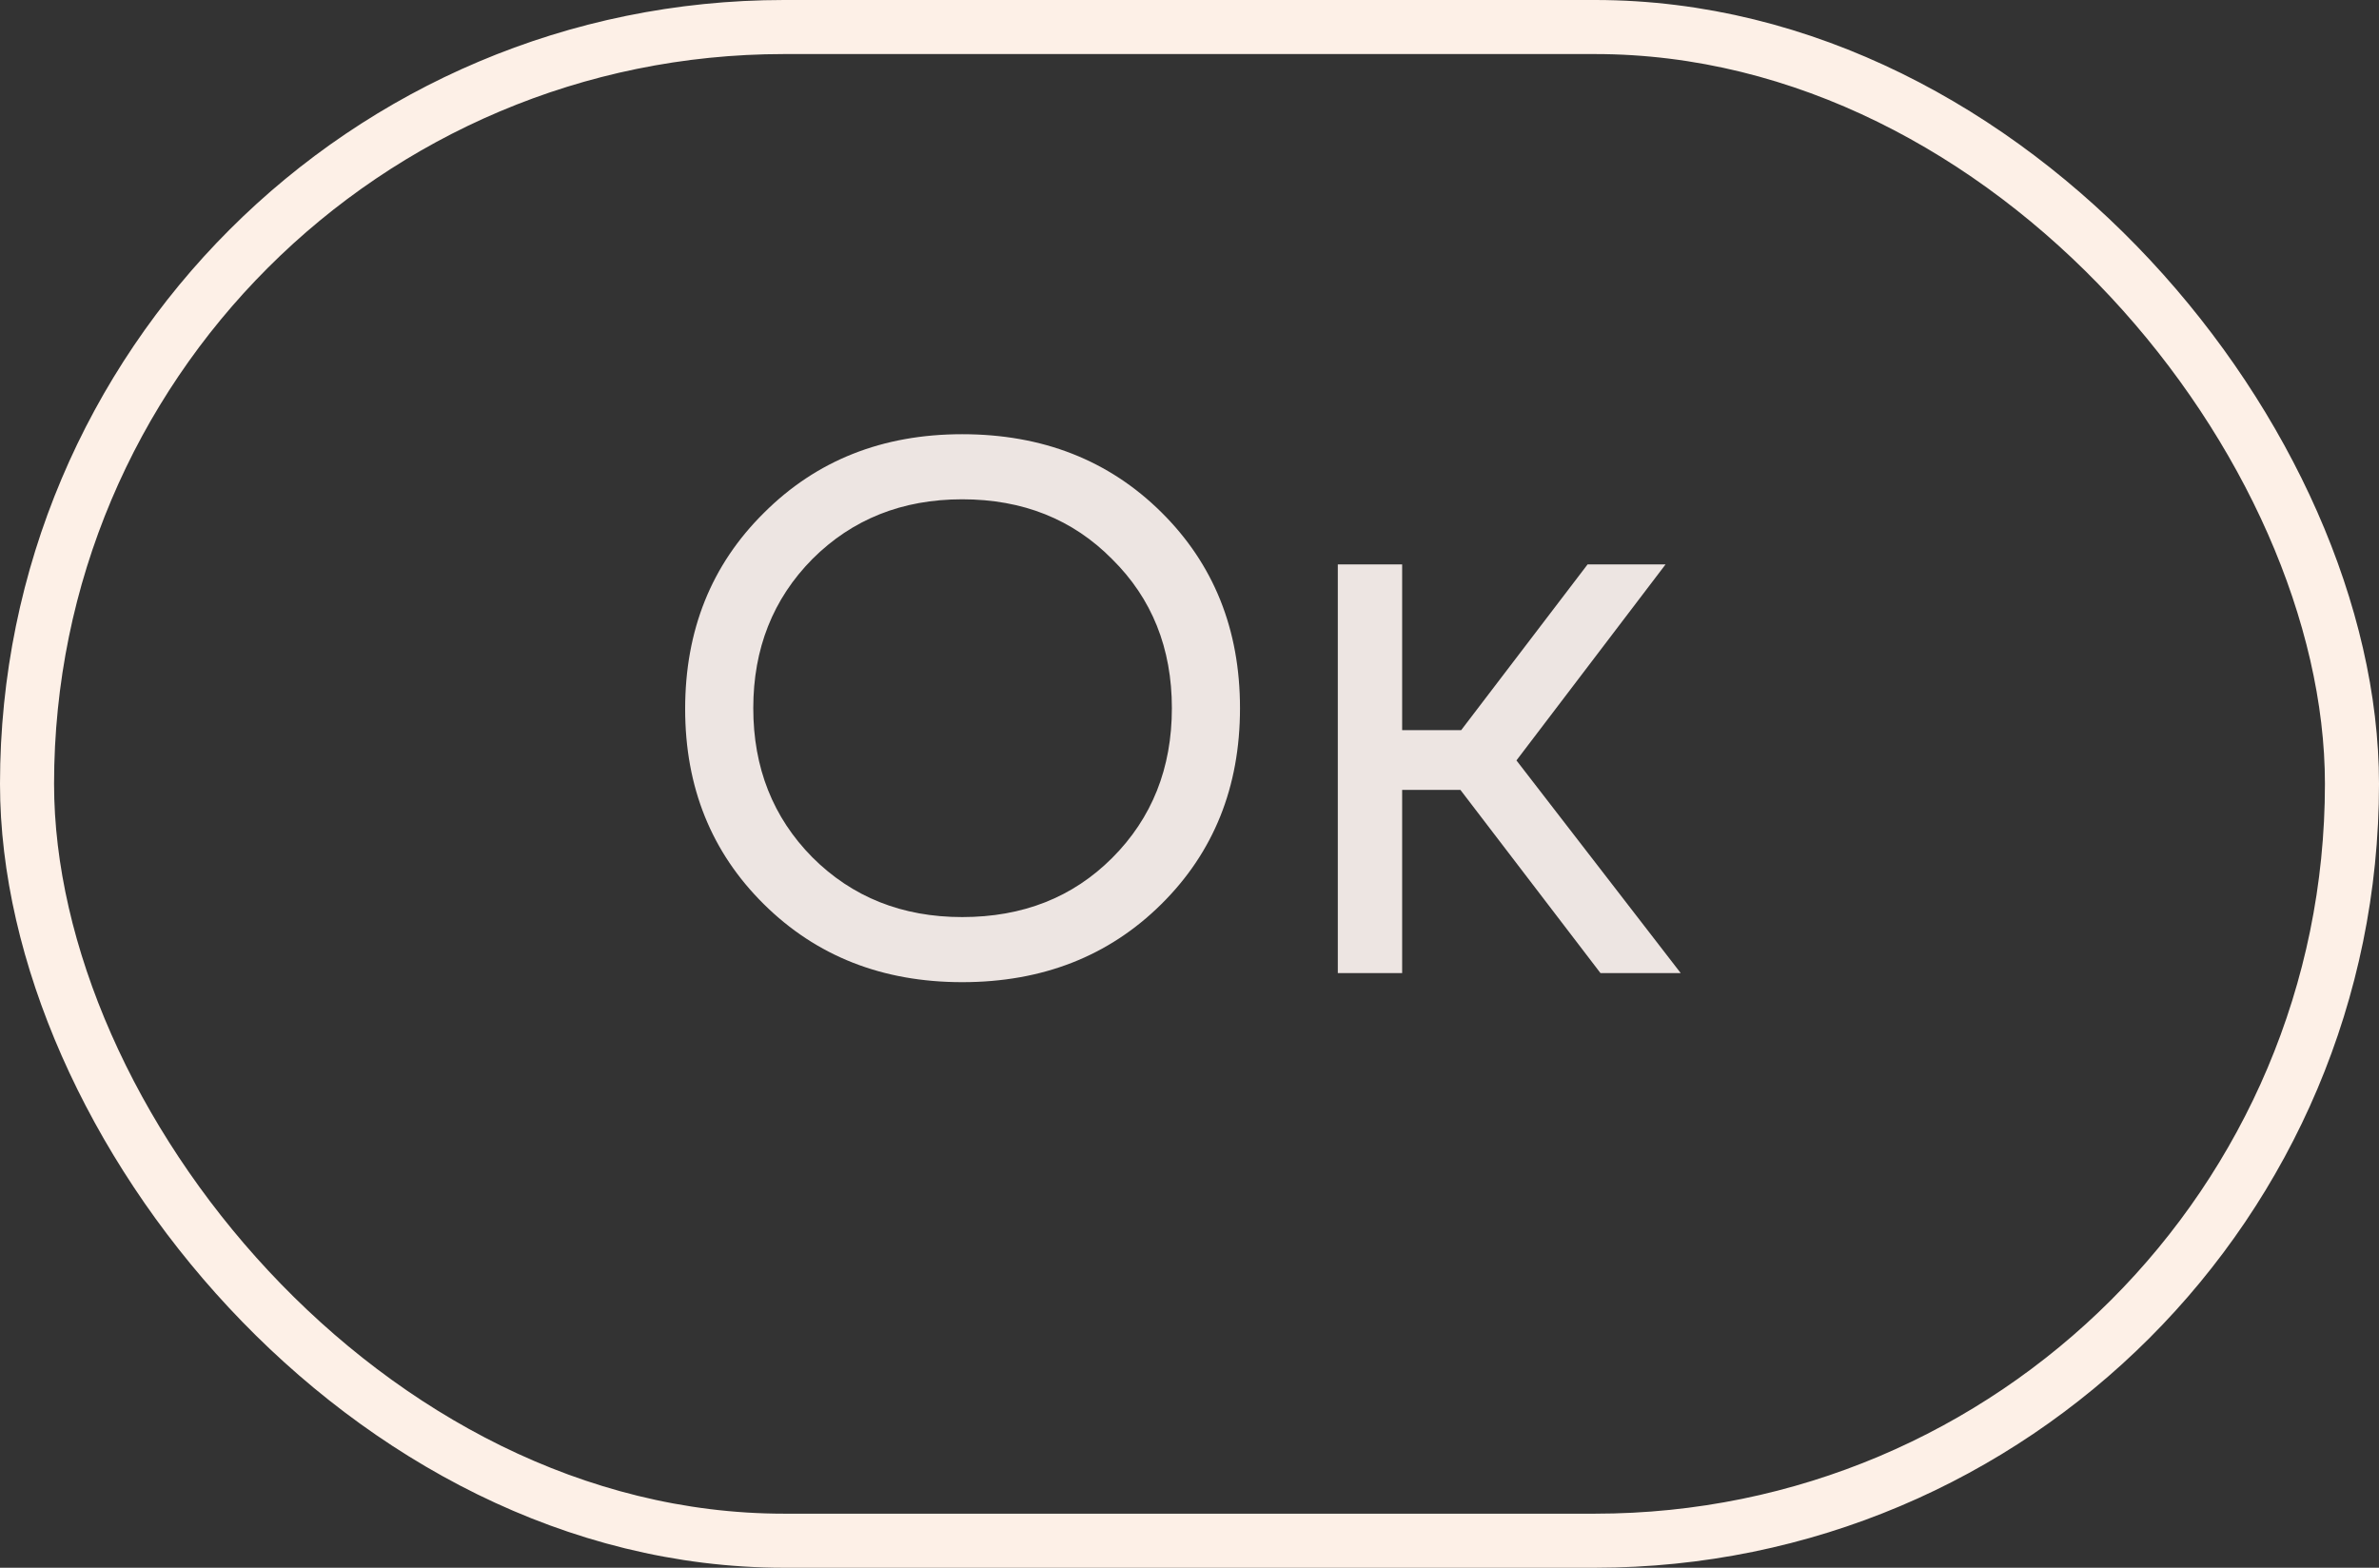
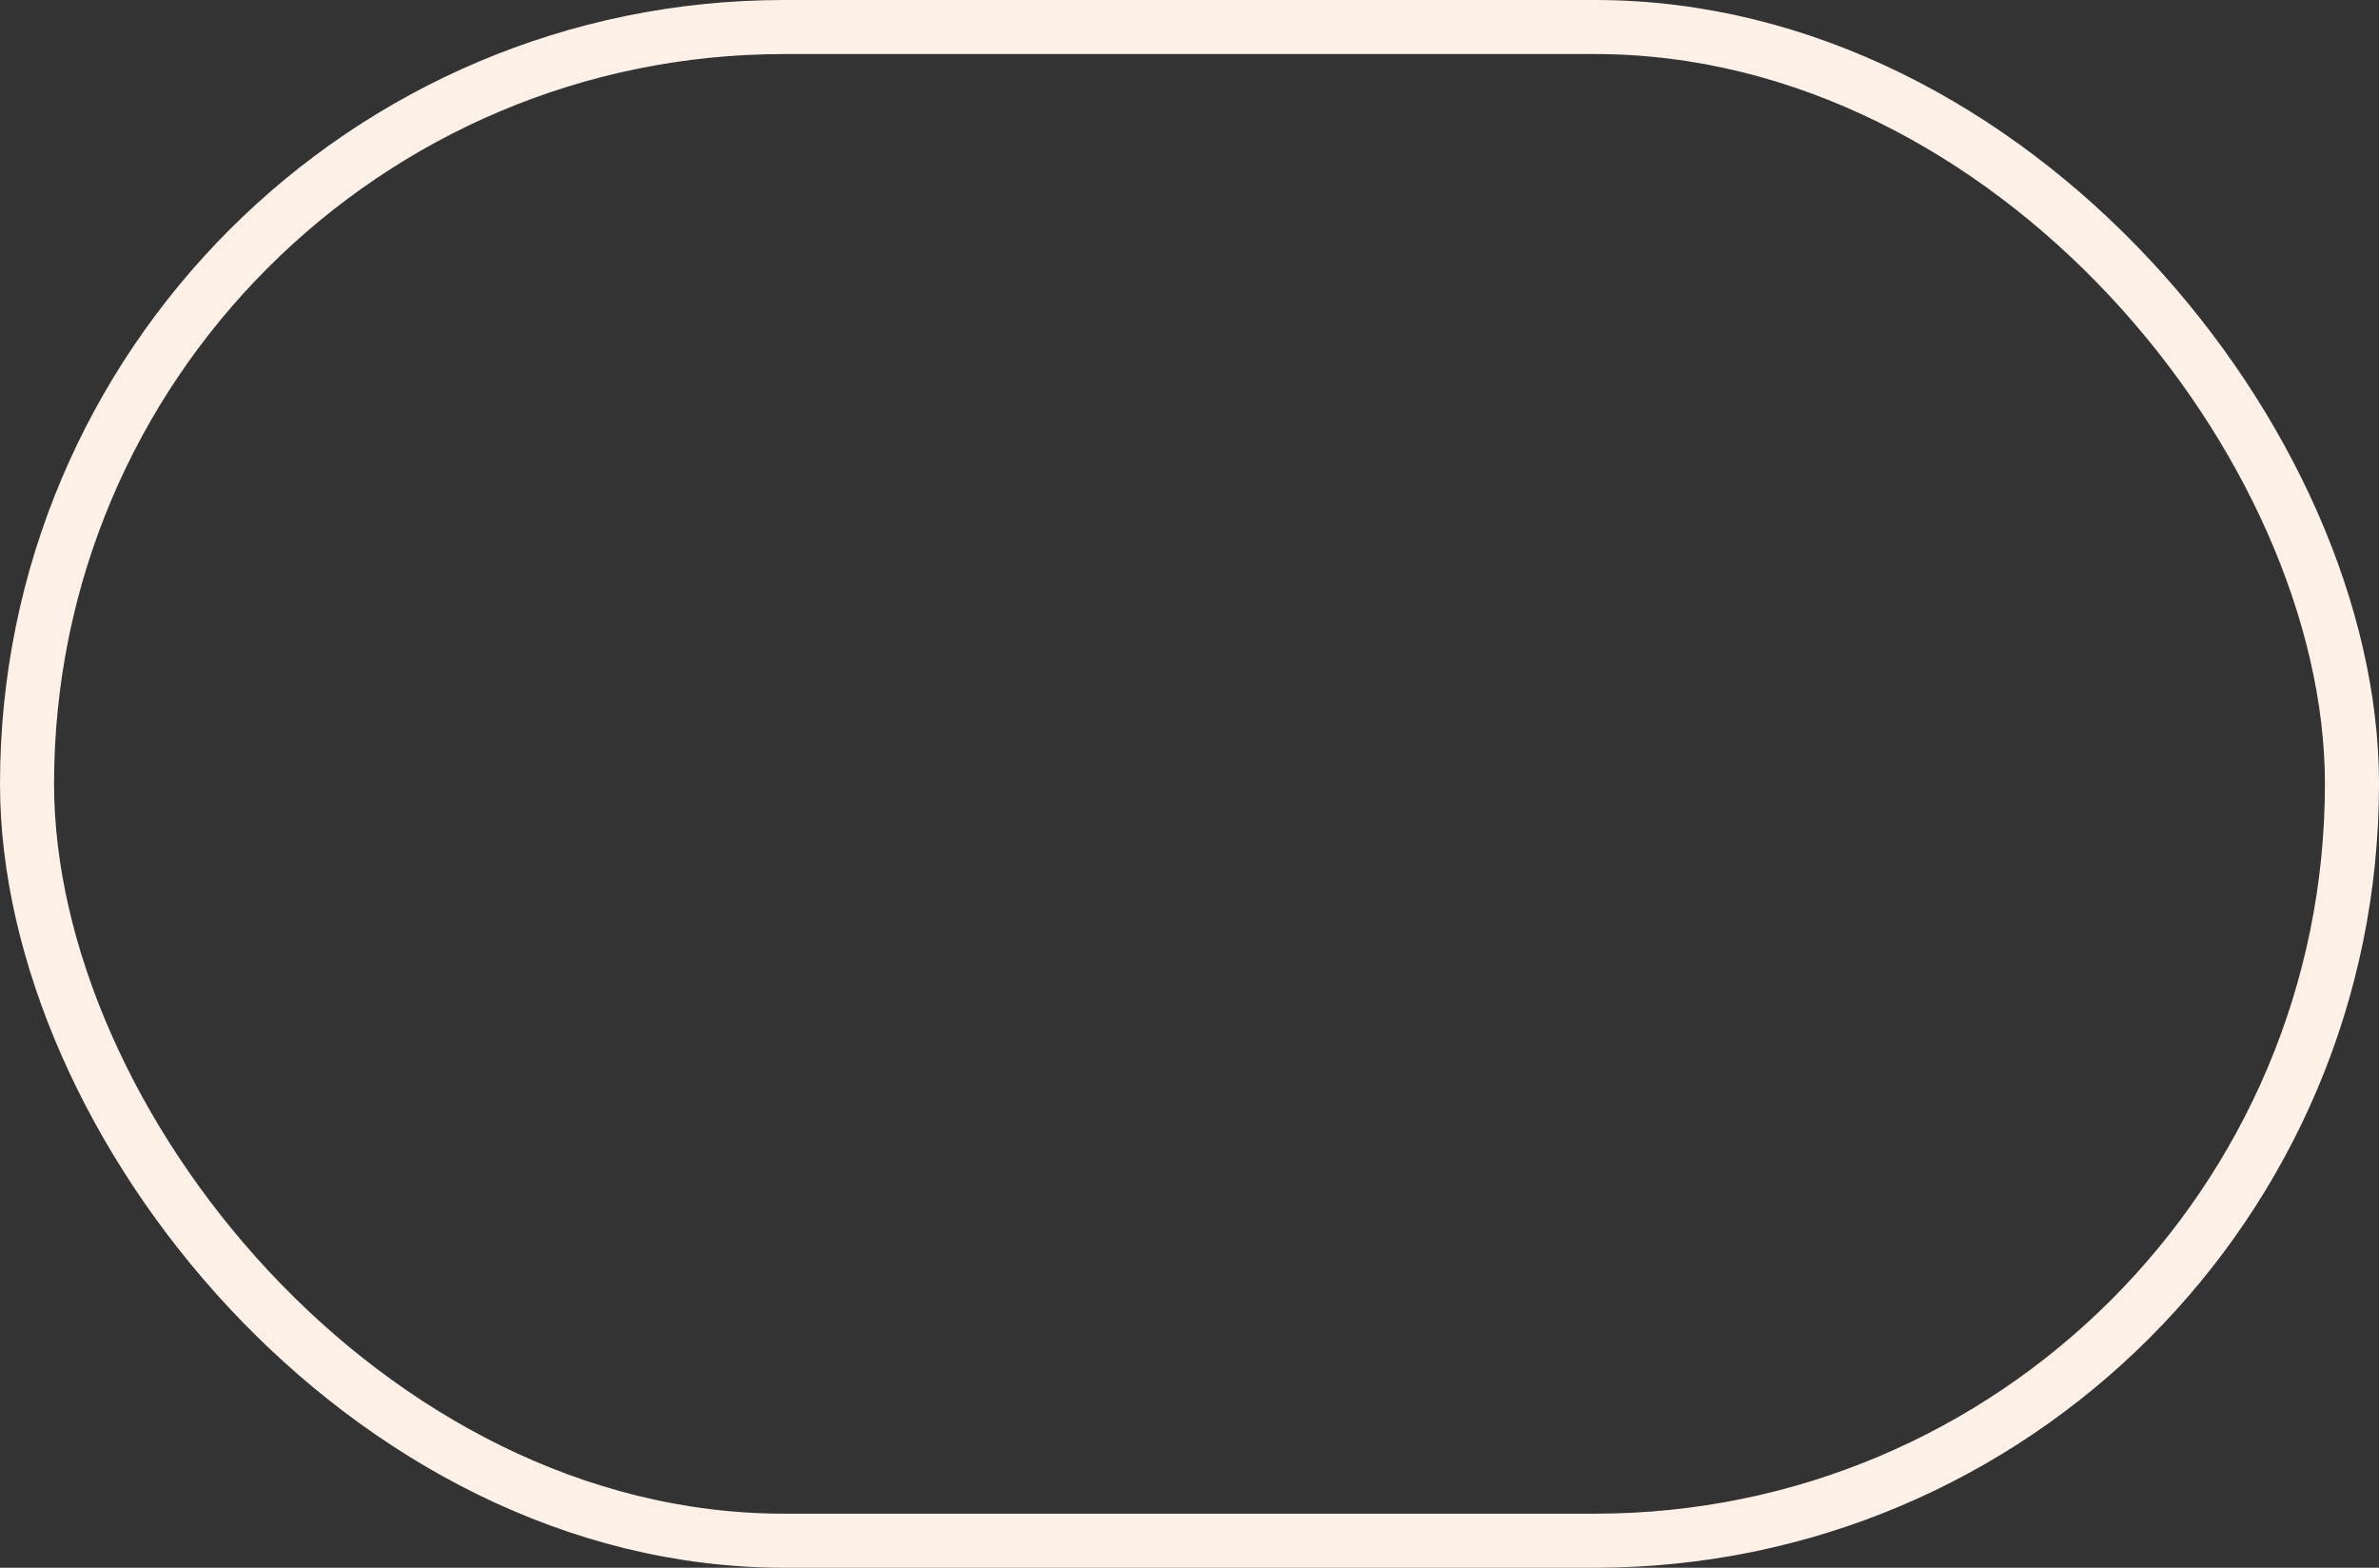
<svg xmlns="http://www.w3.org/2000/svg" width="44" height="29" viewBox="0 0 44 29" fill="none">
  <rect x="0" y="0" width="44" height="29" fill="#333333" stroke="none" />
-   <path d="M21.478 16.726C20.507 17.687 19.28 18.168 17.796 18.168C16.321 18.168 15.099 17.687 14.128 16.726C13.157 15.765 12.672 14.561 12.672 13.114C12.672 11.658 13.157 10.449 14.128 9.488C15.099 8.517 16.321 8.032 17.796 8.032C19.28 8.032 20.507 8.513 21.478 9.474C22.449 10.435 22.934 11.644 22.934 13.1C22.934 14.556 22.449 15.765 21.478 16.726ZM15.024 15.858C15.761 16.595 16.685 16.964 17.796 16.964C18.916 16.964 19.84 16.6 20.568 15.872C21.305 15.135 21.674 14.211 21.674 13.1C21.674 11.989 21.305 11.07 20.568 10.342C19.84 9.605 18.916 9.236 17.796 9.236C16.685 9.236 15.761 9.605 15.024 10.342C14.296 11.079 13.932 11.999 13.932 13.1C13.932 14.201 14.296 15.121 15.024 15.858ZM29.601 18L27.011 14.612H25.933V18H24.743V10.44H25.933V13.506H27.025L29.363 10.44H30.805L28.047 14.066L31.085 18H29.601Z" fill="#EDE5E2" />
  <rect x="0.5" y="0.5" width="43" height="28" rx="14" stroke="#FDF0E7" />
</svg>